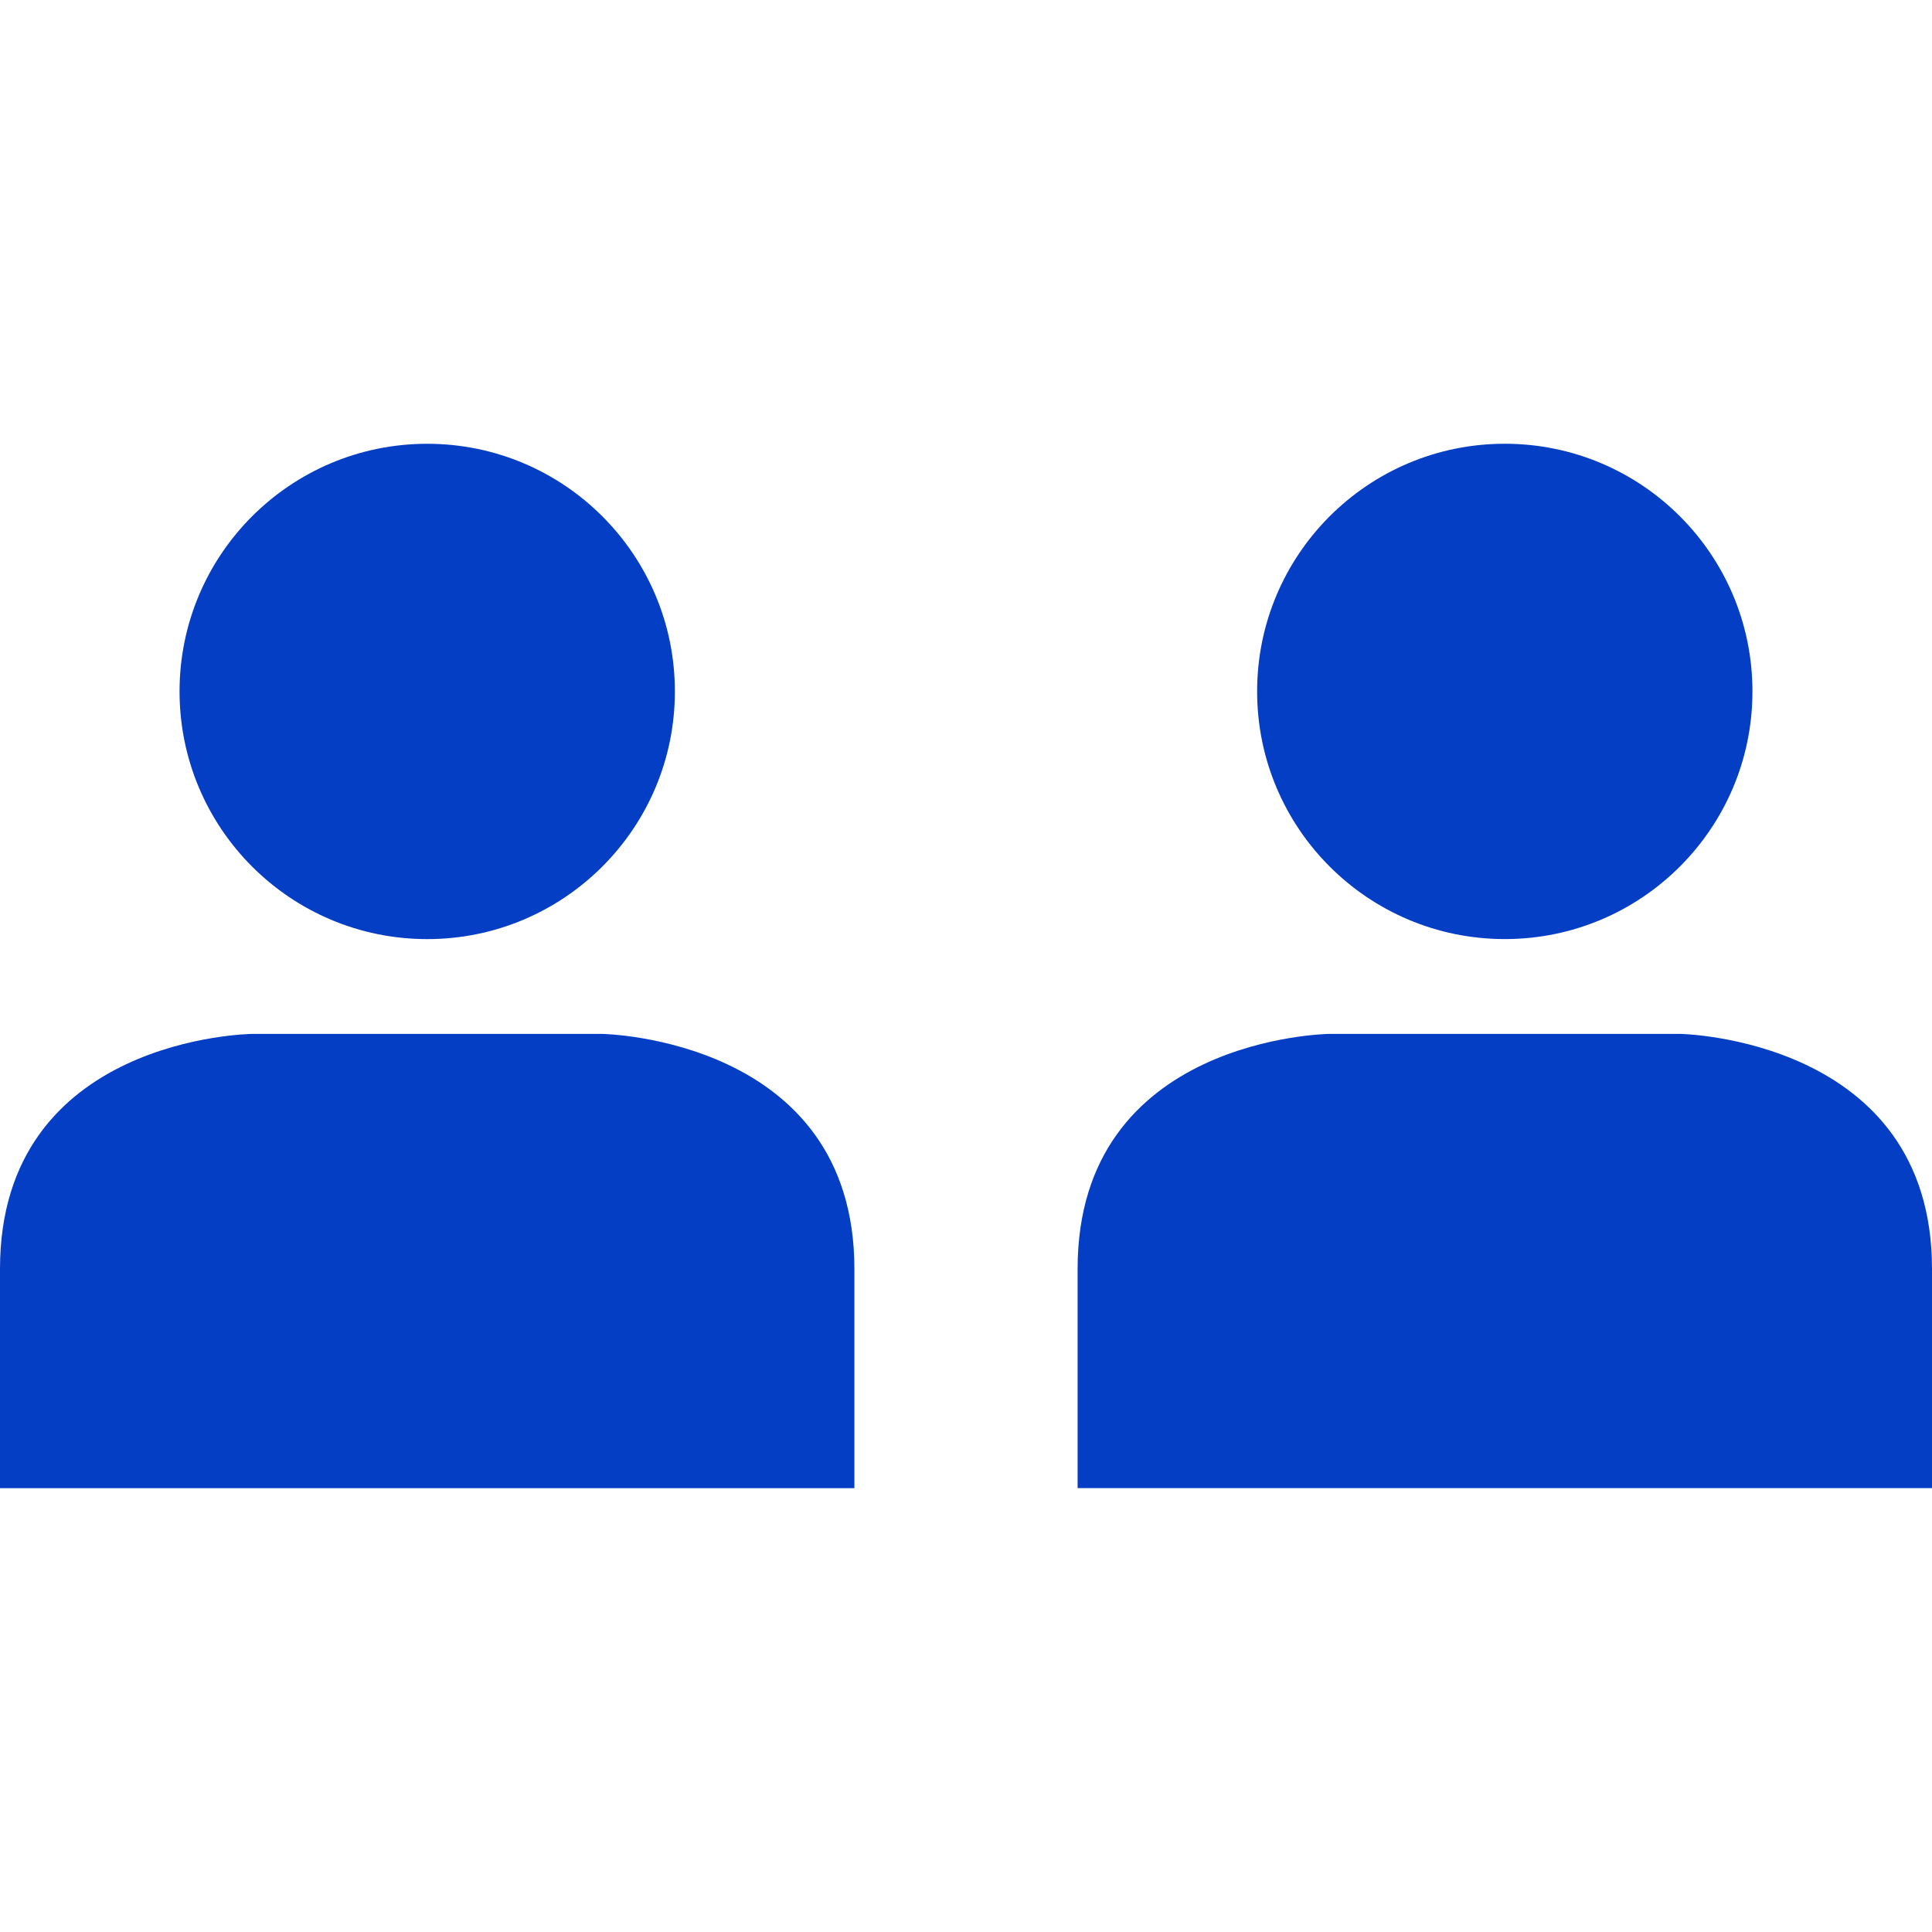
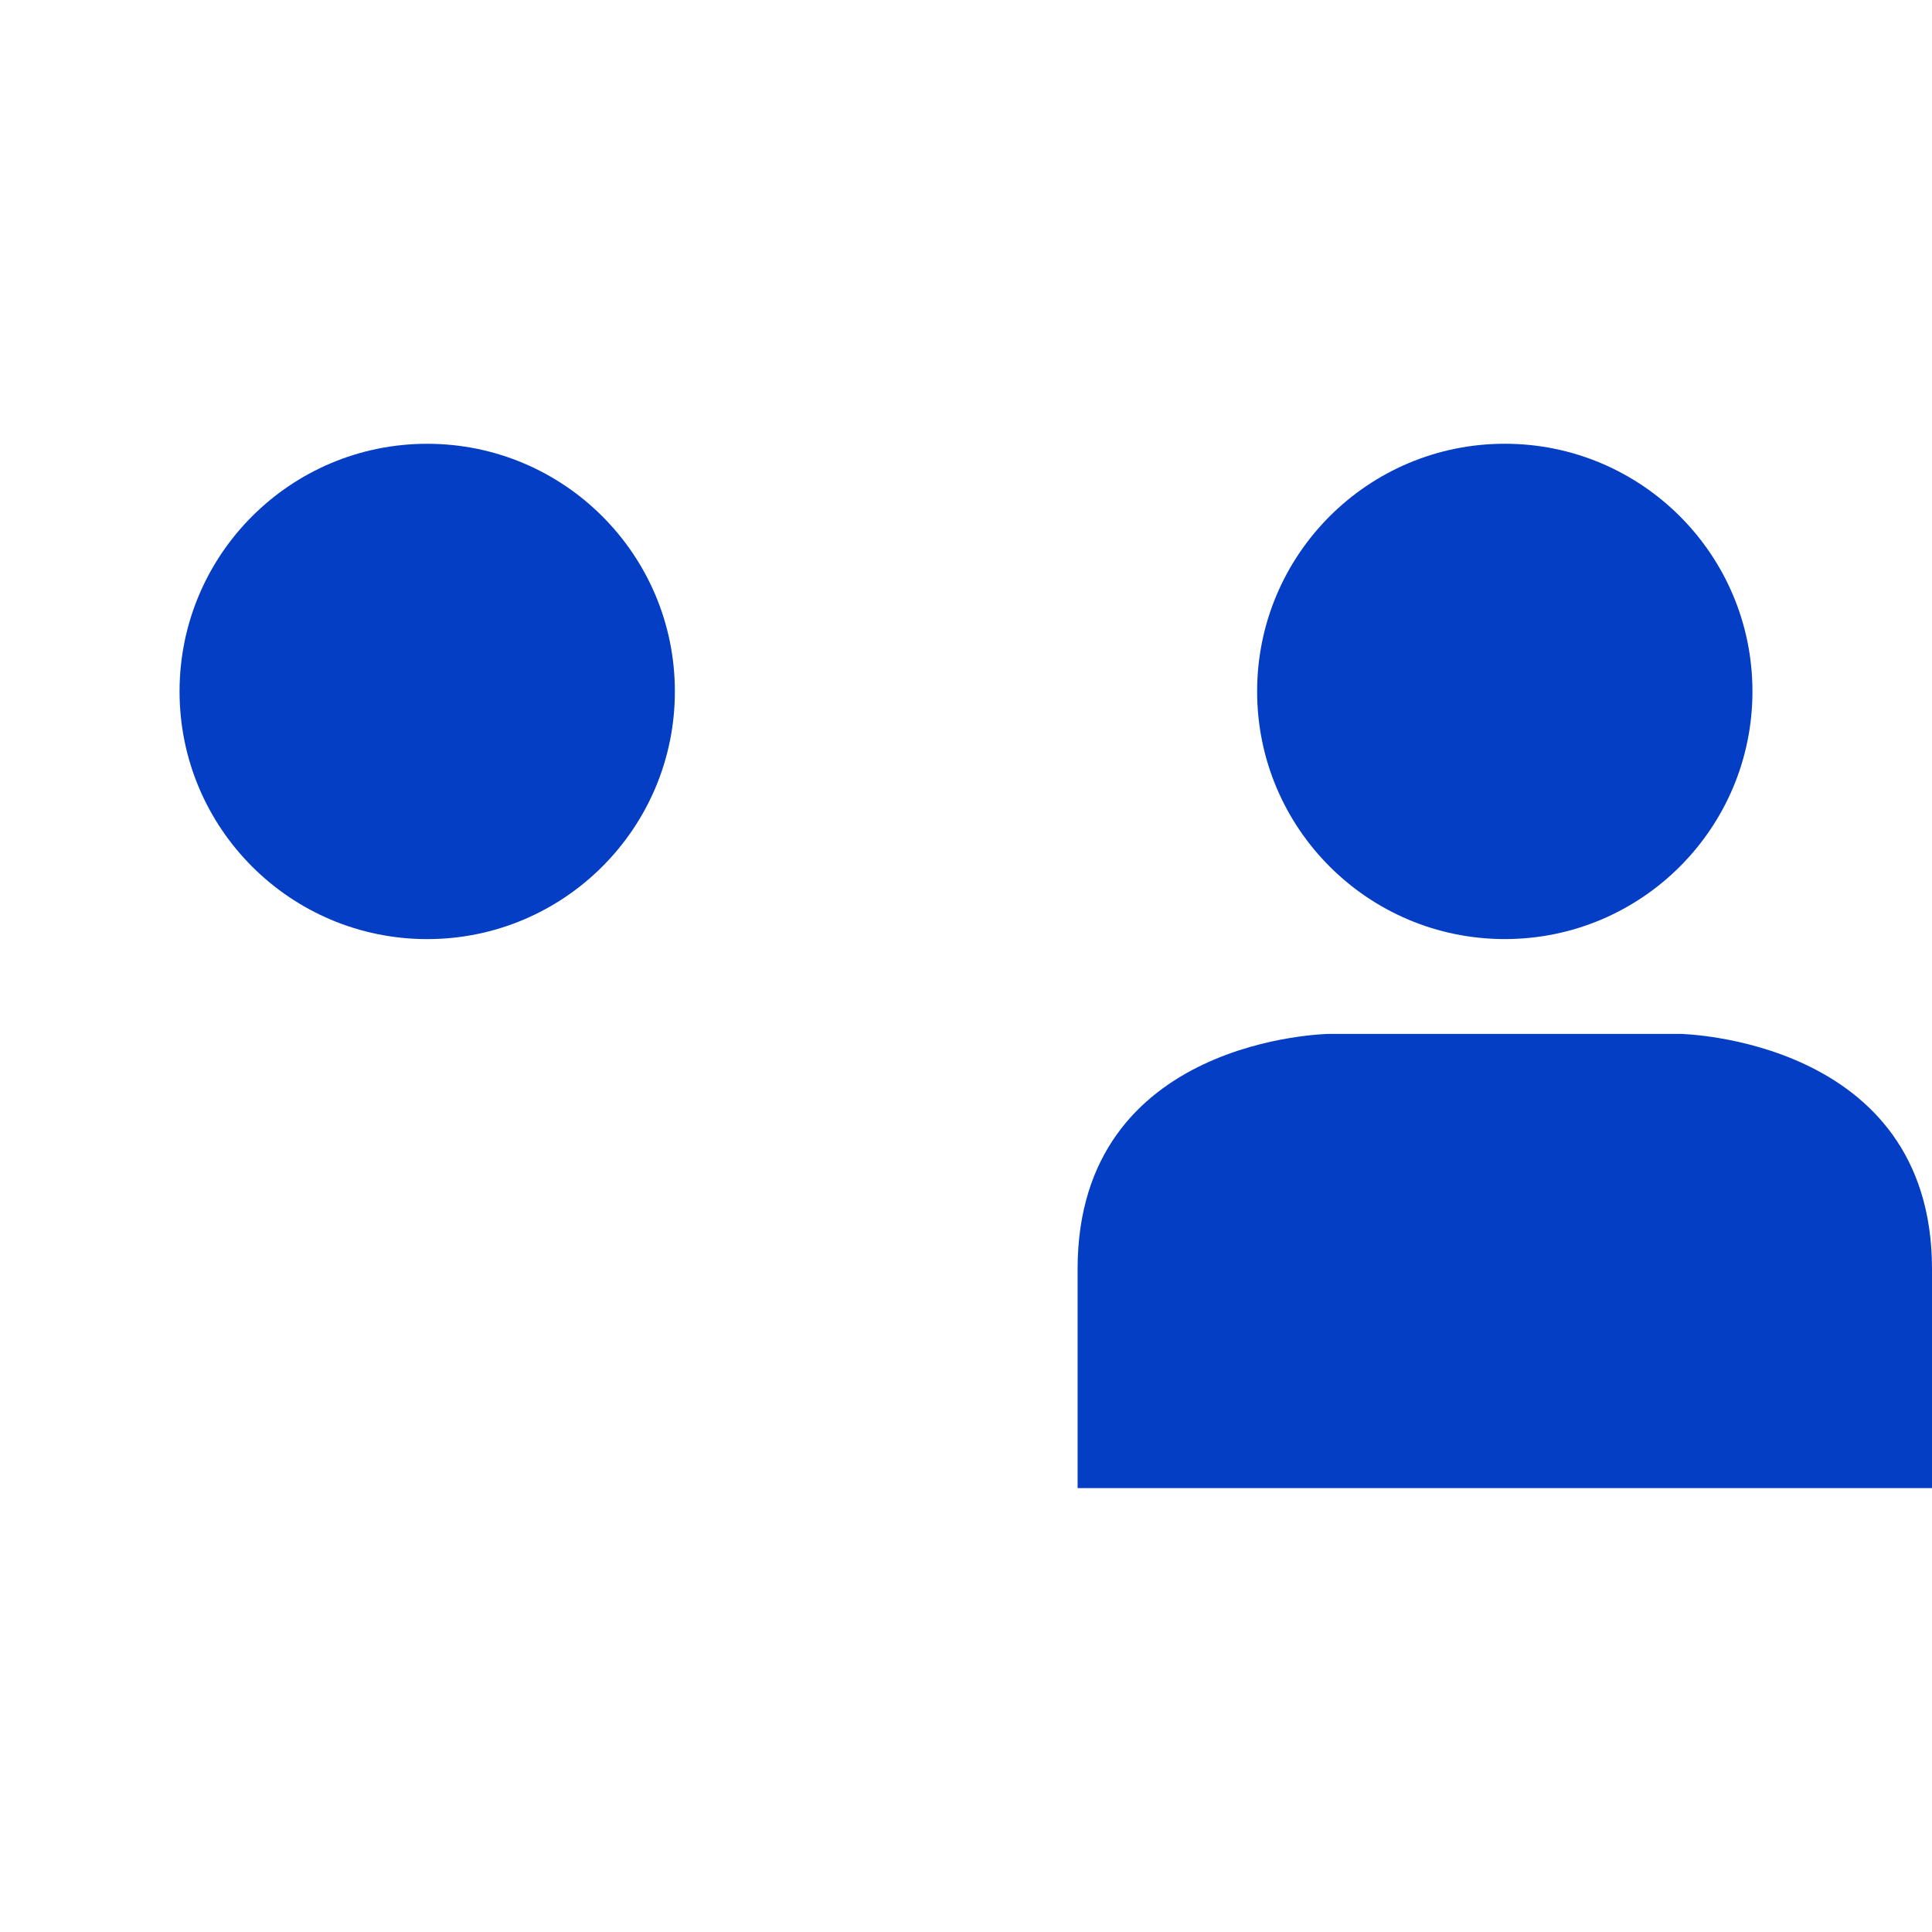
<svg xmlns="http://www.w3.org/2000/svg" version="1.1" width="512" height="512" x="0" y="0" viewBox="0 0 64 64" style="enable-background:new 0 0 512 512" xml:space="preserve" class="" fill="#043ec5">
  <g>
    <circle cx="49.848" cy="22.904" r="8.204" fill="#043ec5" opacity="1" data-original="#bbbbbb" class="" />
    <path fill="#043ec5" d="M64 49.296v-7.262c0-7.646-8.344-7.785-8.344-7.785H44.041s-8.344.093-8.344 7.785v7.262z" opacity="1" data-original="#bbbbbb" class="" />
    <circle cx="14.152" cy="22.905" r="8.204" fill="#043ec5" opacity="1" data-original="#0ba4e0" class="" />
-     <path fill="#043ec5" d="M28.303 49.297v-7.262c0-7.646-8.344-7.785-8.344-7.785H8.344S0 34.343 0 42.035v7.262z" opacity="1" data-original="#0ba4e0" class="" />
  </g>
</svg>